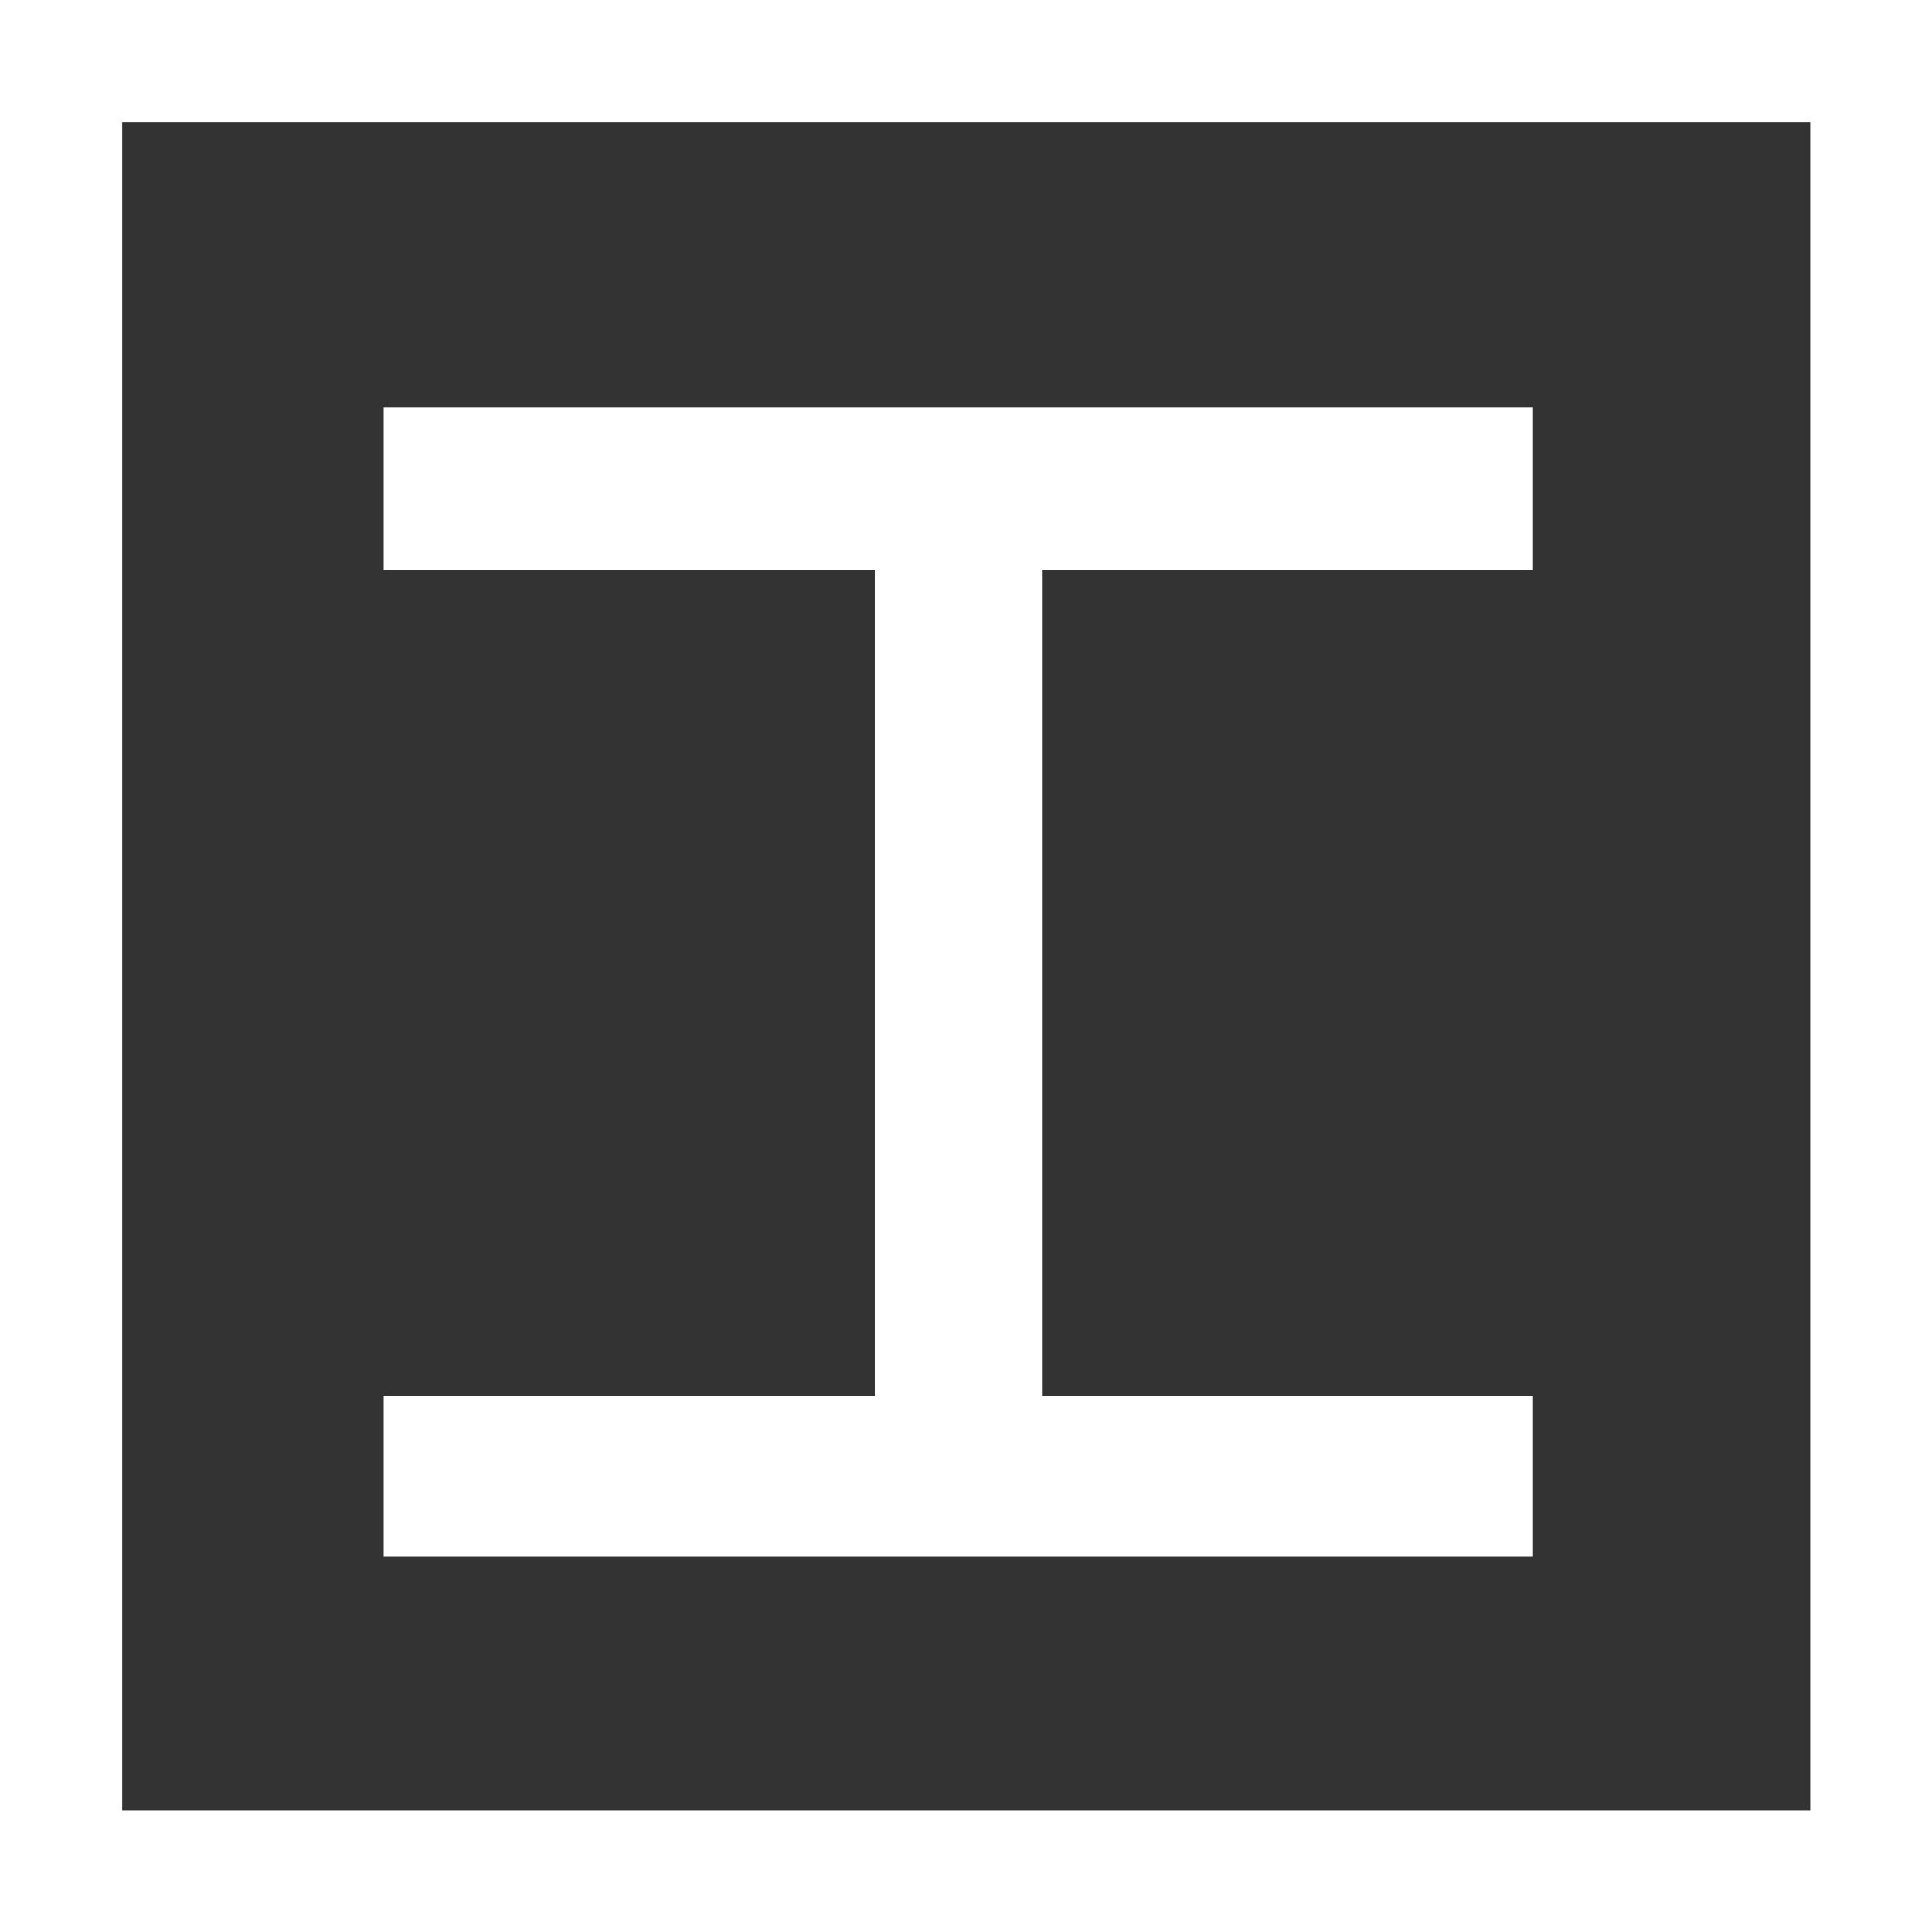
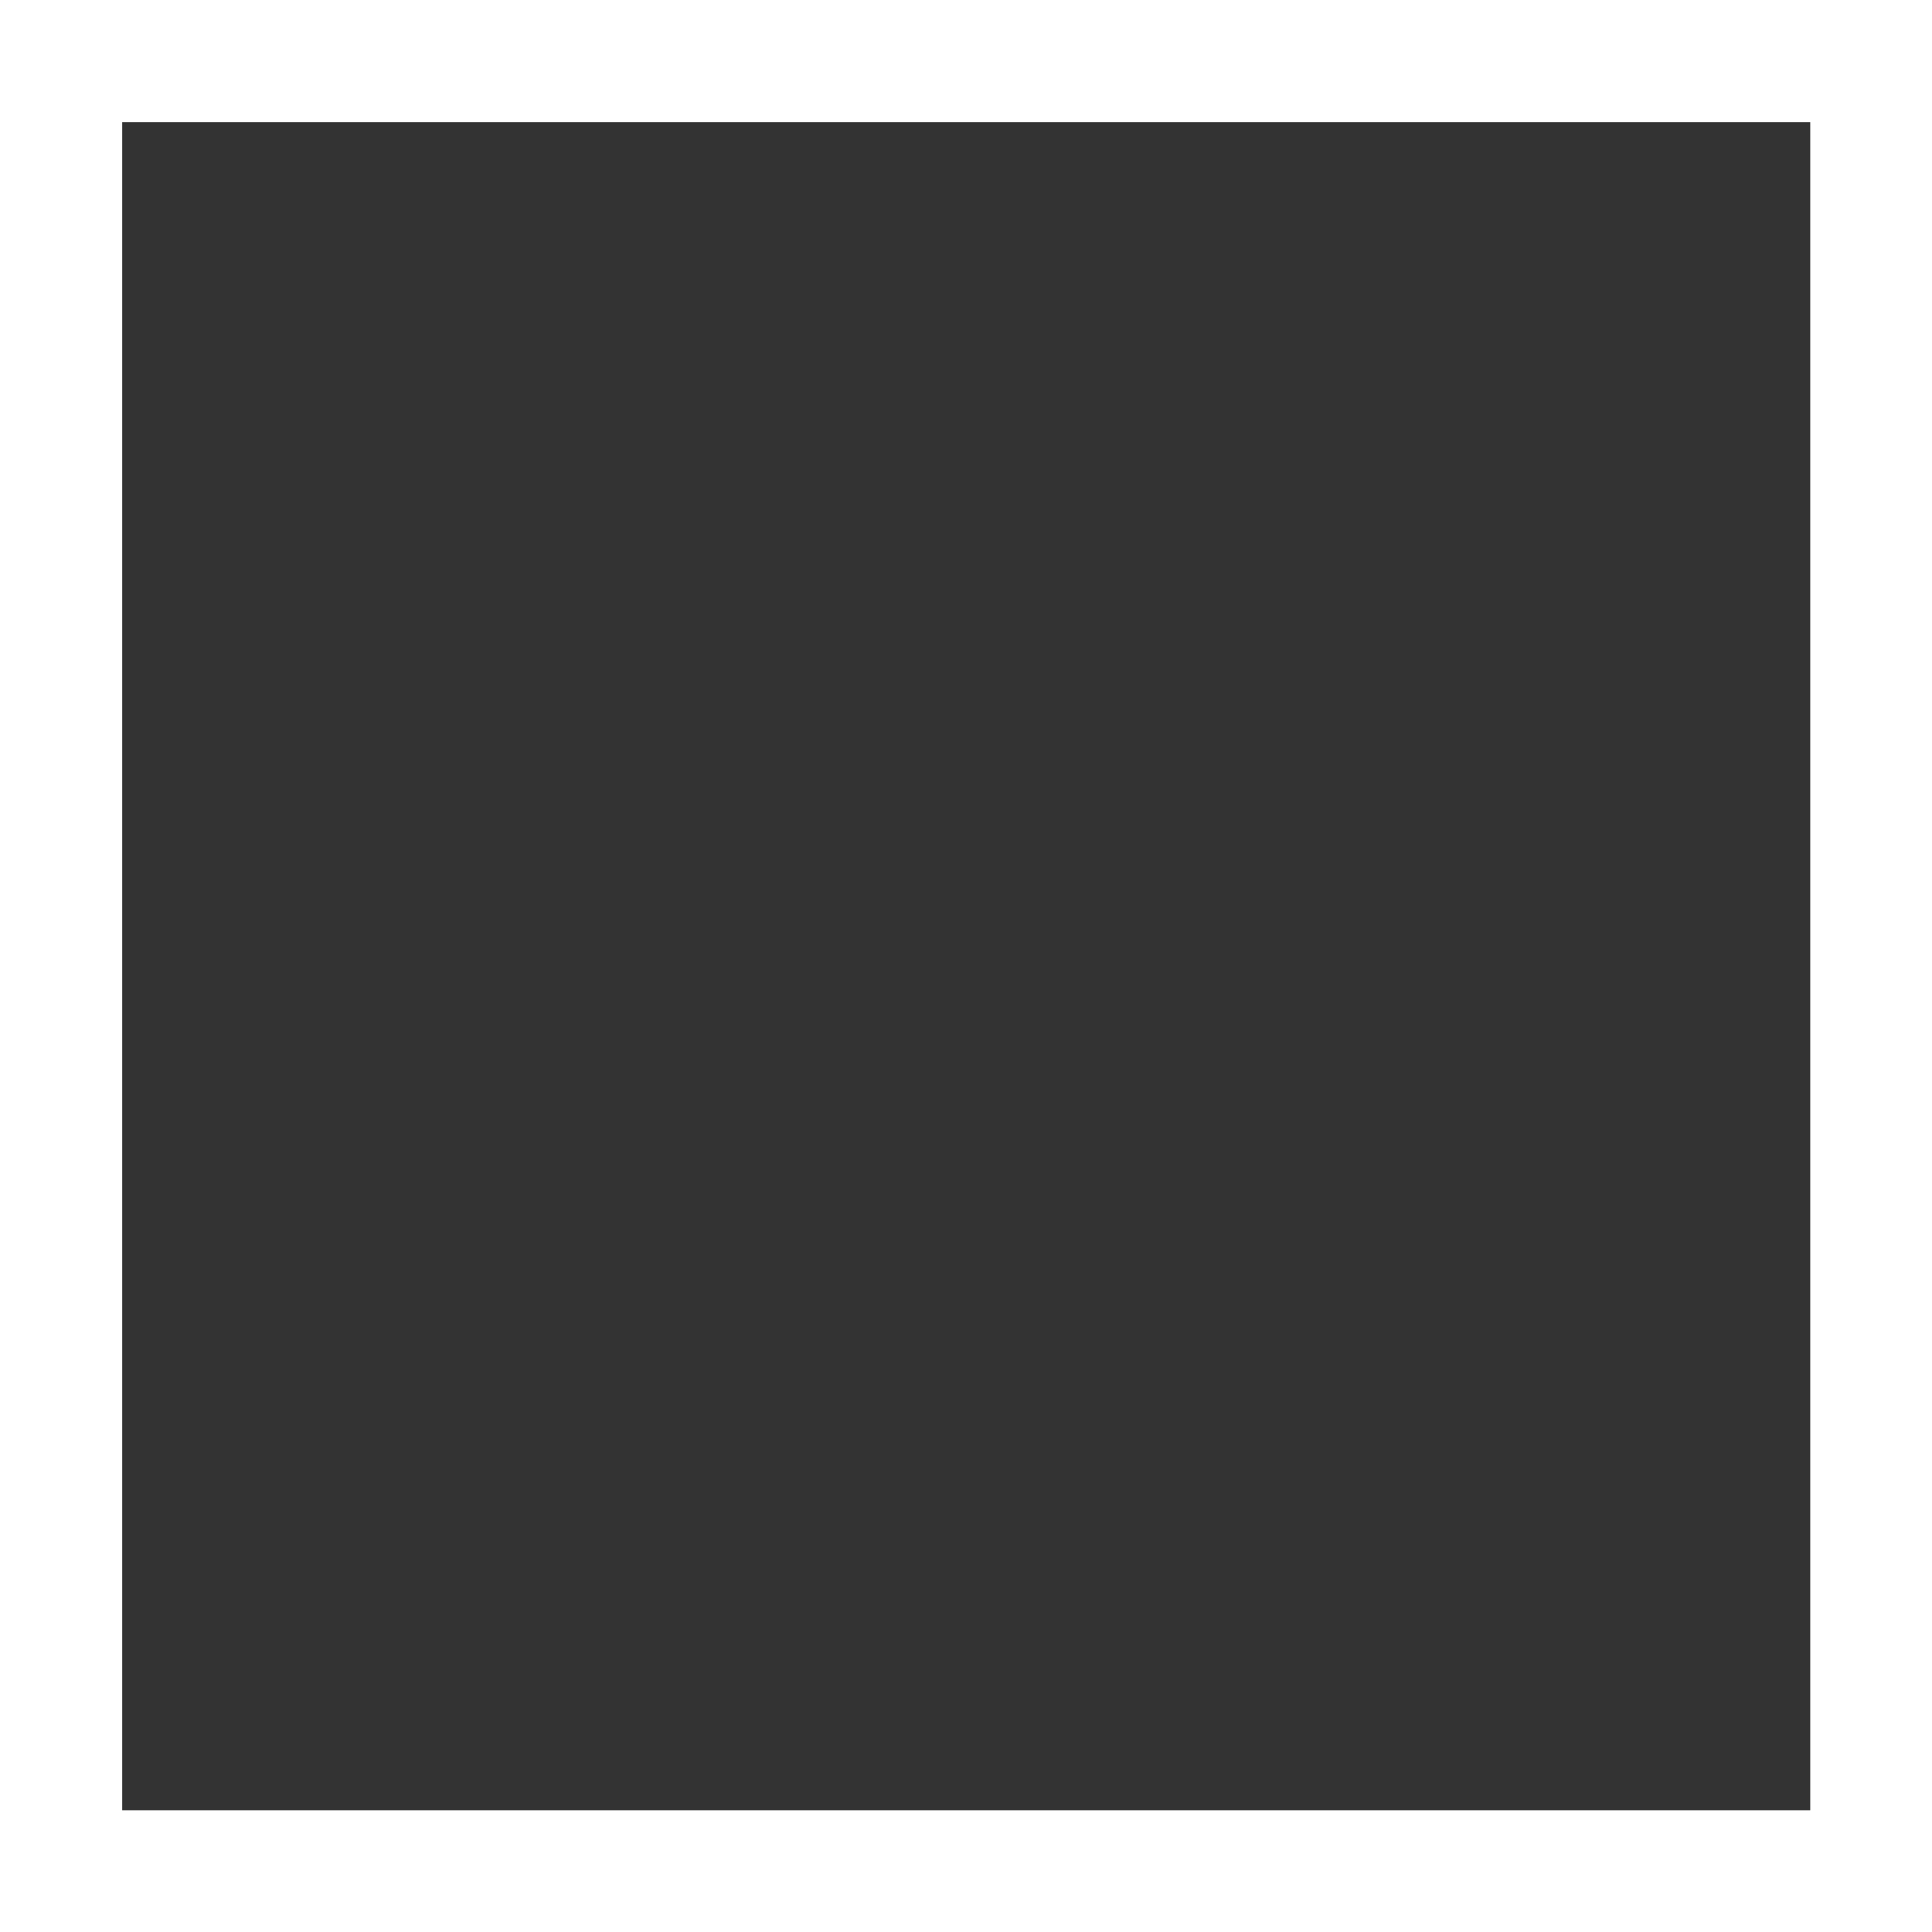
<svg xmlns="http://www.w3.org/2000/svg" version="1.1" viewBox="0 0 43 43">
  <rect x="0" y="0" width="43" height="43" fill="#333333" stroke="none" />
  <defs>
    <style>
      .st0 {
        fill: #fff;
      }

      .st1 {
        display: none;
      }
    </style>
  </defs>
  <g id="Layer_1">
-     <path class="st0" d="M8.54,34.65v-3.58h10.93V12.68h-10.93v-3.61h25.58v3.61h-10.93v18.39h10.93v3.58H8.54Z" />
    <path class="st0" d="M43,43H0V0h43v43ZM2.72,40.29h37.57V2.72H2.72v37.57Z" />
  </g>
  <g id="Layer_2" class="st1">
    <g>
      <path class="st0" d="M43,43H0V0h43v43ZM2.72,40.28h37.57V2.72H2.72v37.56Z" />
      <path class="st0" d="M21.52,8.59h-12.93v25.83h12.95c7.12-.02,12.88-5.79,12.88-12.91s-5.77-12.9-12.9-12.91ZM21.5,30.55h-9.05V12.45h9.05c5,0,8.78,4.05,8.78,9.05s-3.78,9.05-8.78,9.05Z" />
    </g>
  </g>
  <g id="Layer_3" class="st1">
    <g>
      <path class="st0" d="M43,43H0V0h43v43ZM2.72,40.28h37.57V2.72H2.72v37.57Z" />
      <polygon class="st0" points="34.41 12.45 34.41 8.59 8.59 8.59 8.59 8.59 8.59 8.59 8.59 34.41 34.41 34.41 34.41 30.55 12.45 30.55 12.45 23.43 29.73 23.43 29.73 19.57 12.45 19.57 12.45 12.45 34.41 12.45" />
    </g>
  </g>
  <g id="Layer_4" class="st1">
    <g>
      <path class="st0" d="M43,43H0V0h43v43ZM2.72,40.28h37.57V2.72H2.72v37.56Z" />
      <path class="st0" d="M21.5,35.88c-8.03,0-14.56-6.43-14.56-14.38s6.53-14.38,14.56-14.38,14.56,6.43,14.56,14.38-6.53,14.38-14.56,14.38ZM21.5,11.43c-5.63,0-10.19,4.49-10.19,10.07s4.57,10.07,10.19,10.07,10.19-4.49,10.19-10.07-4.57-10.07-10.19-10.07Z" />
    </g>
  </g>
</svg>